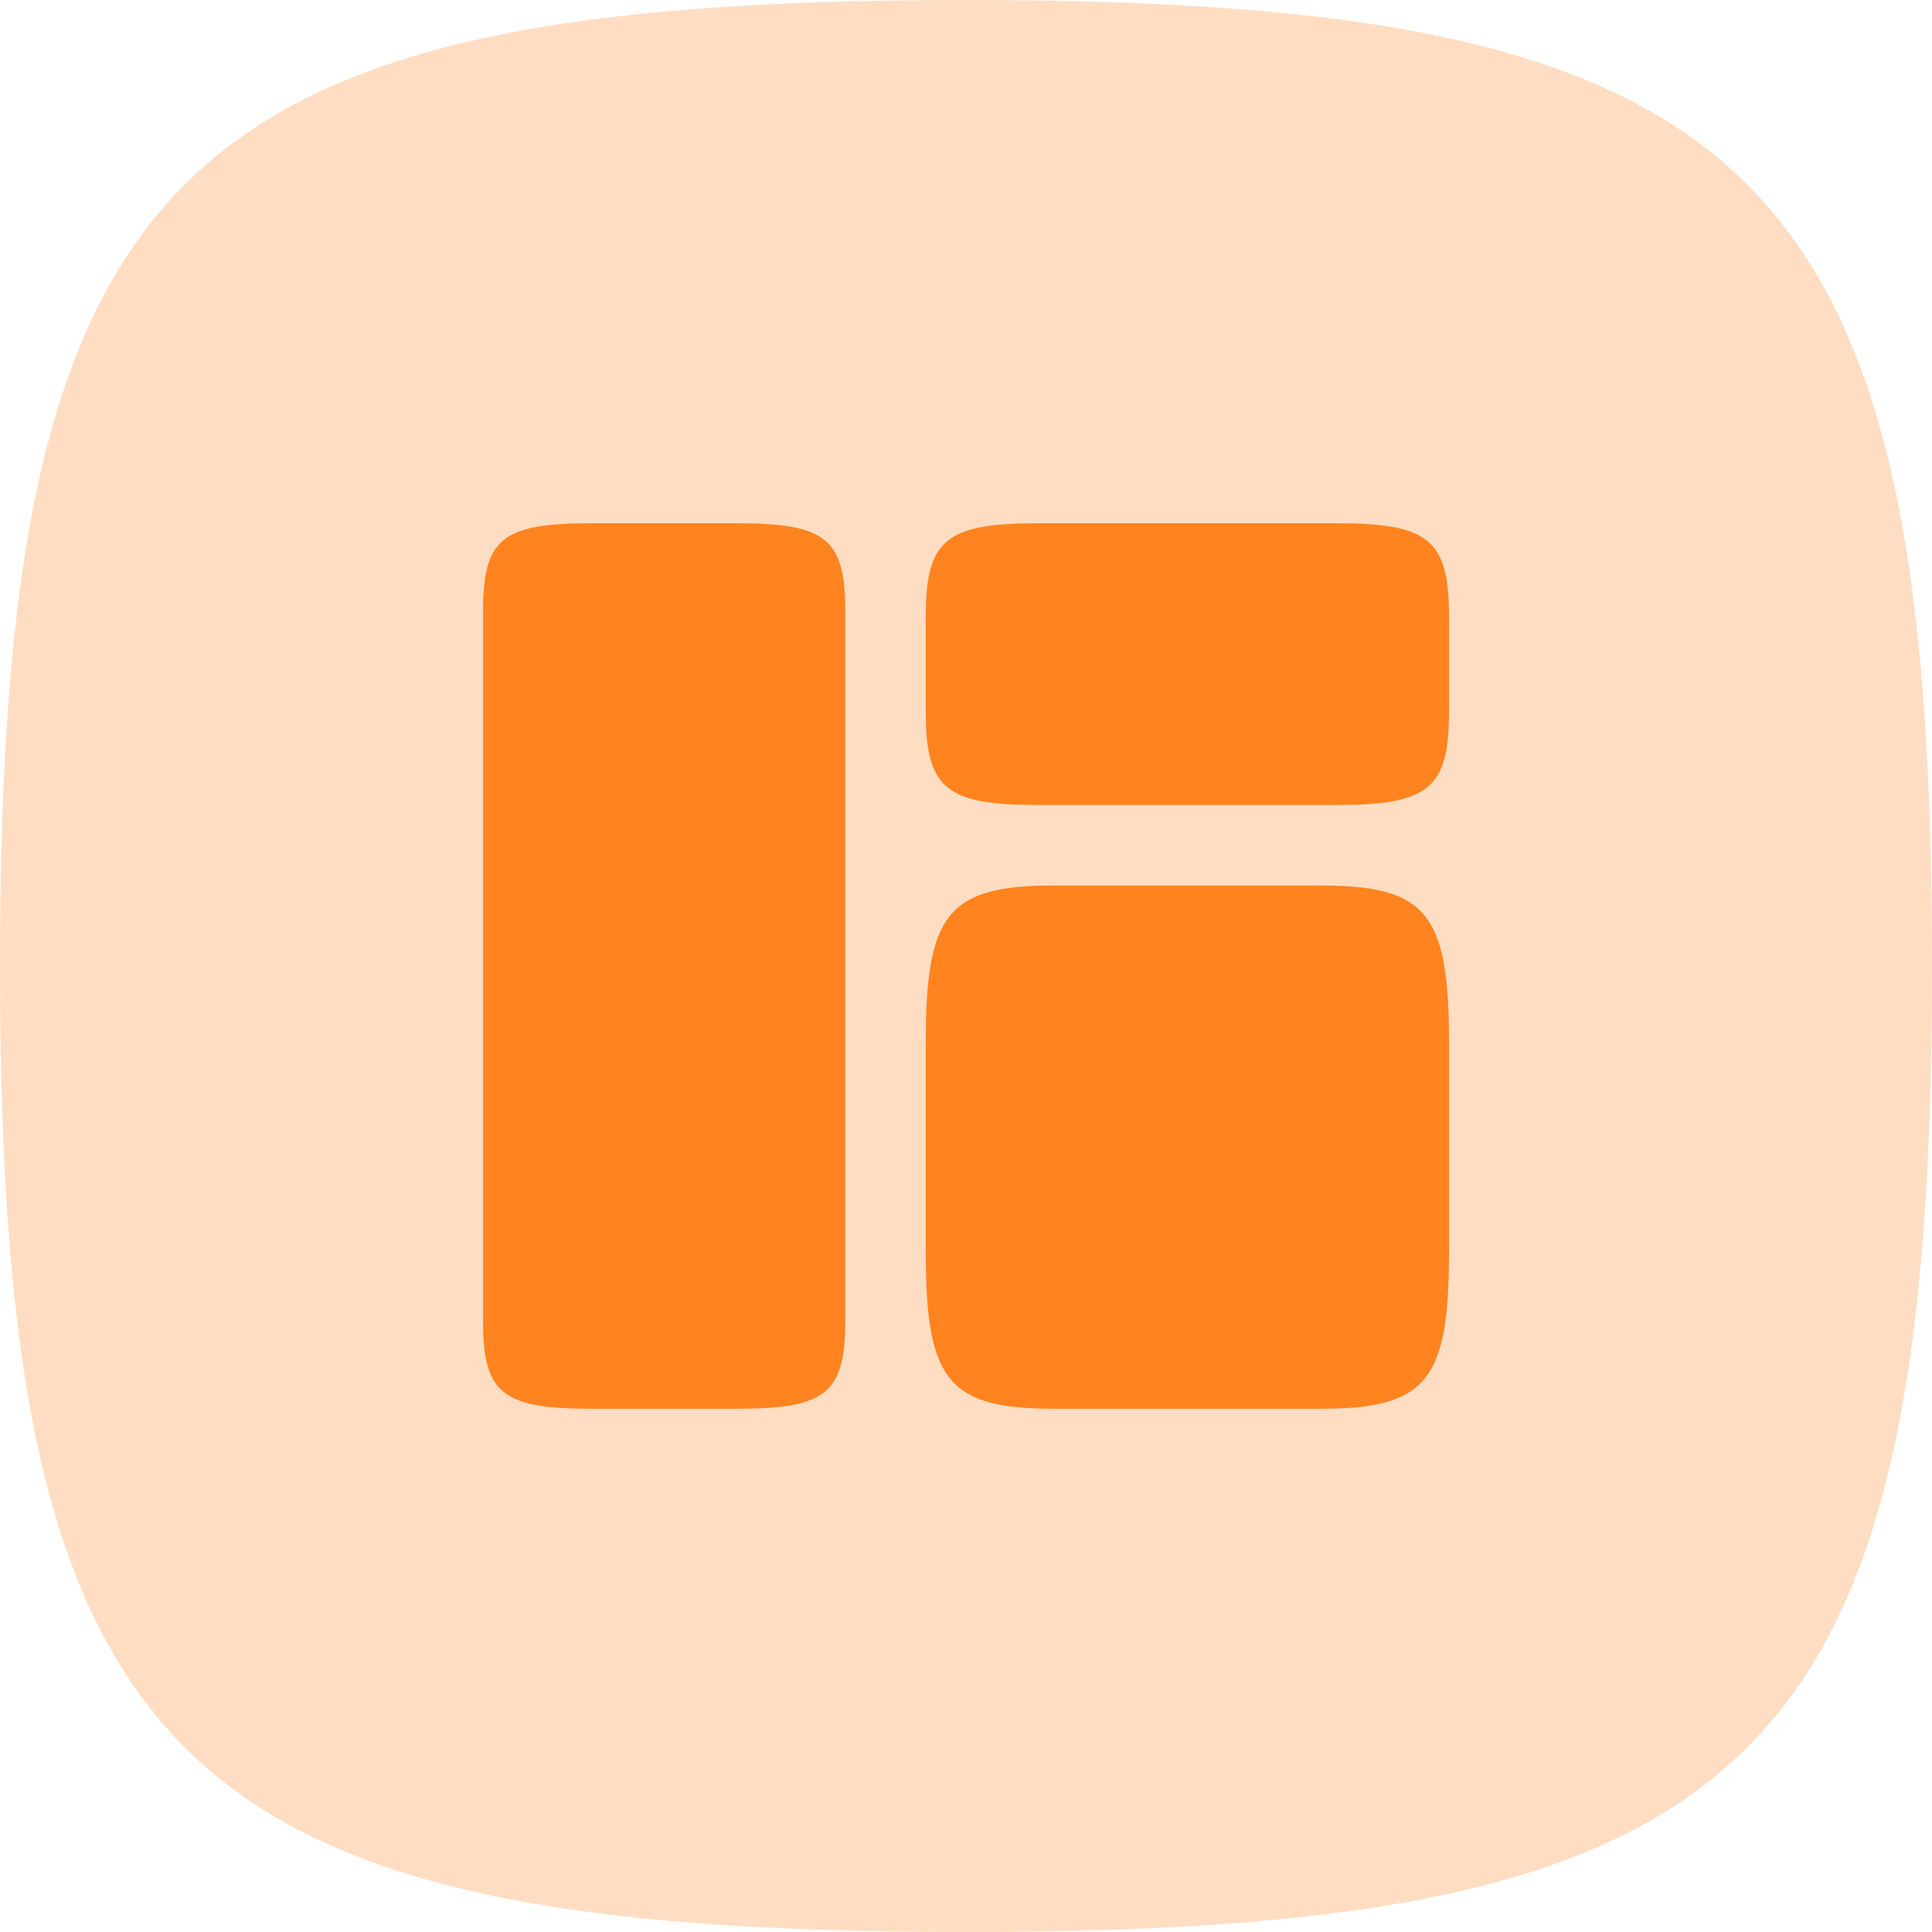
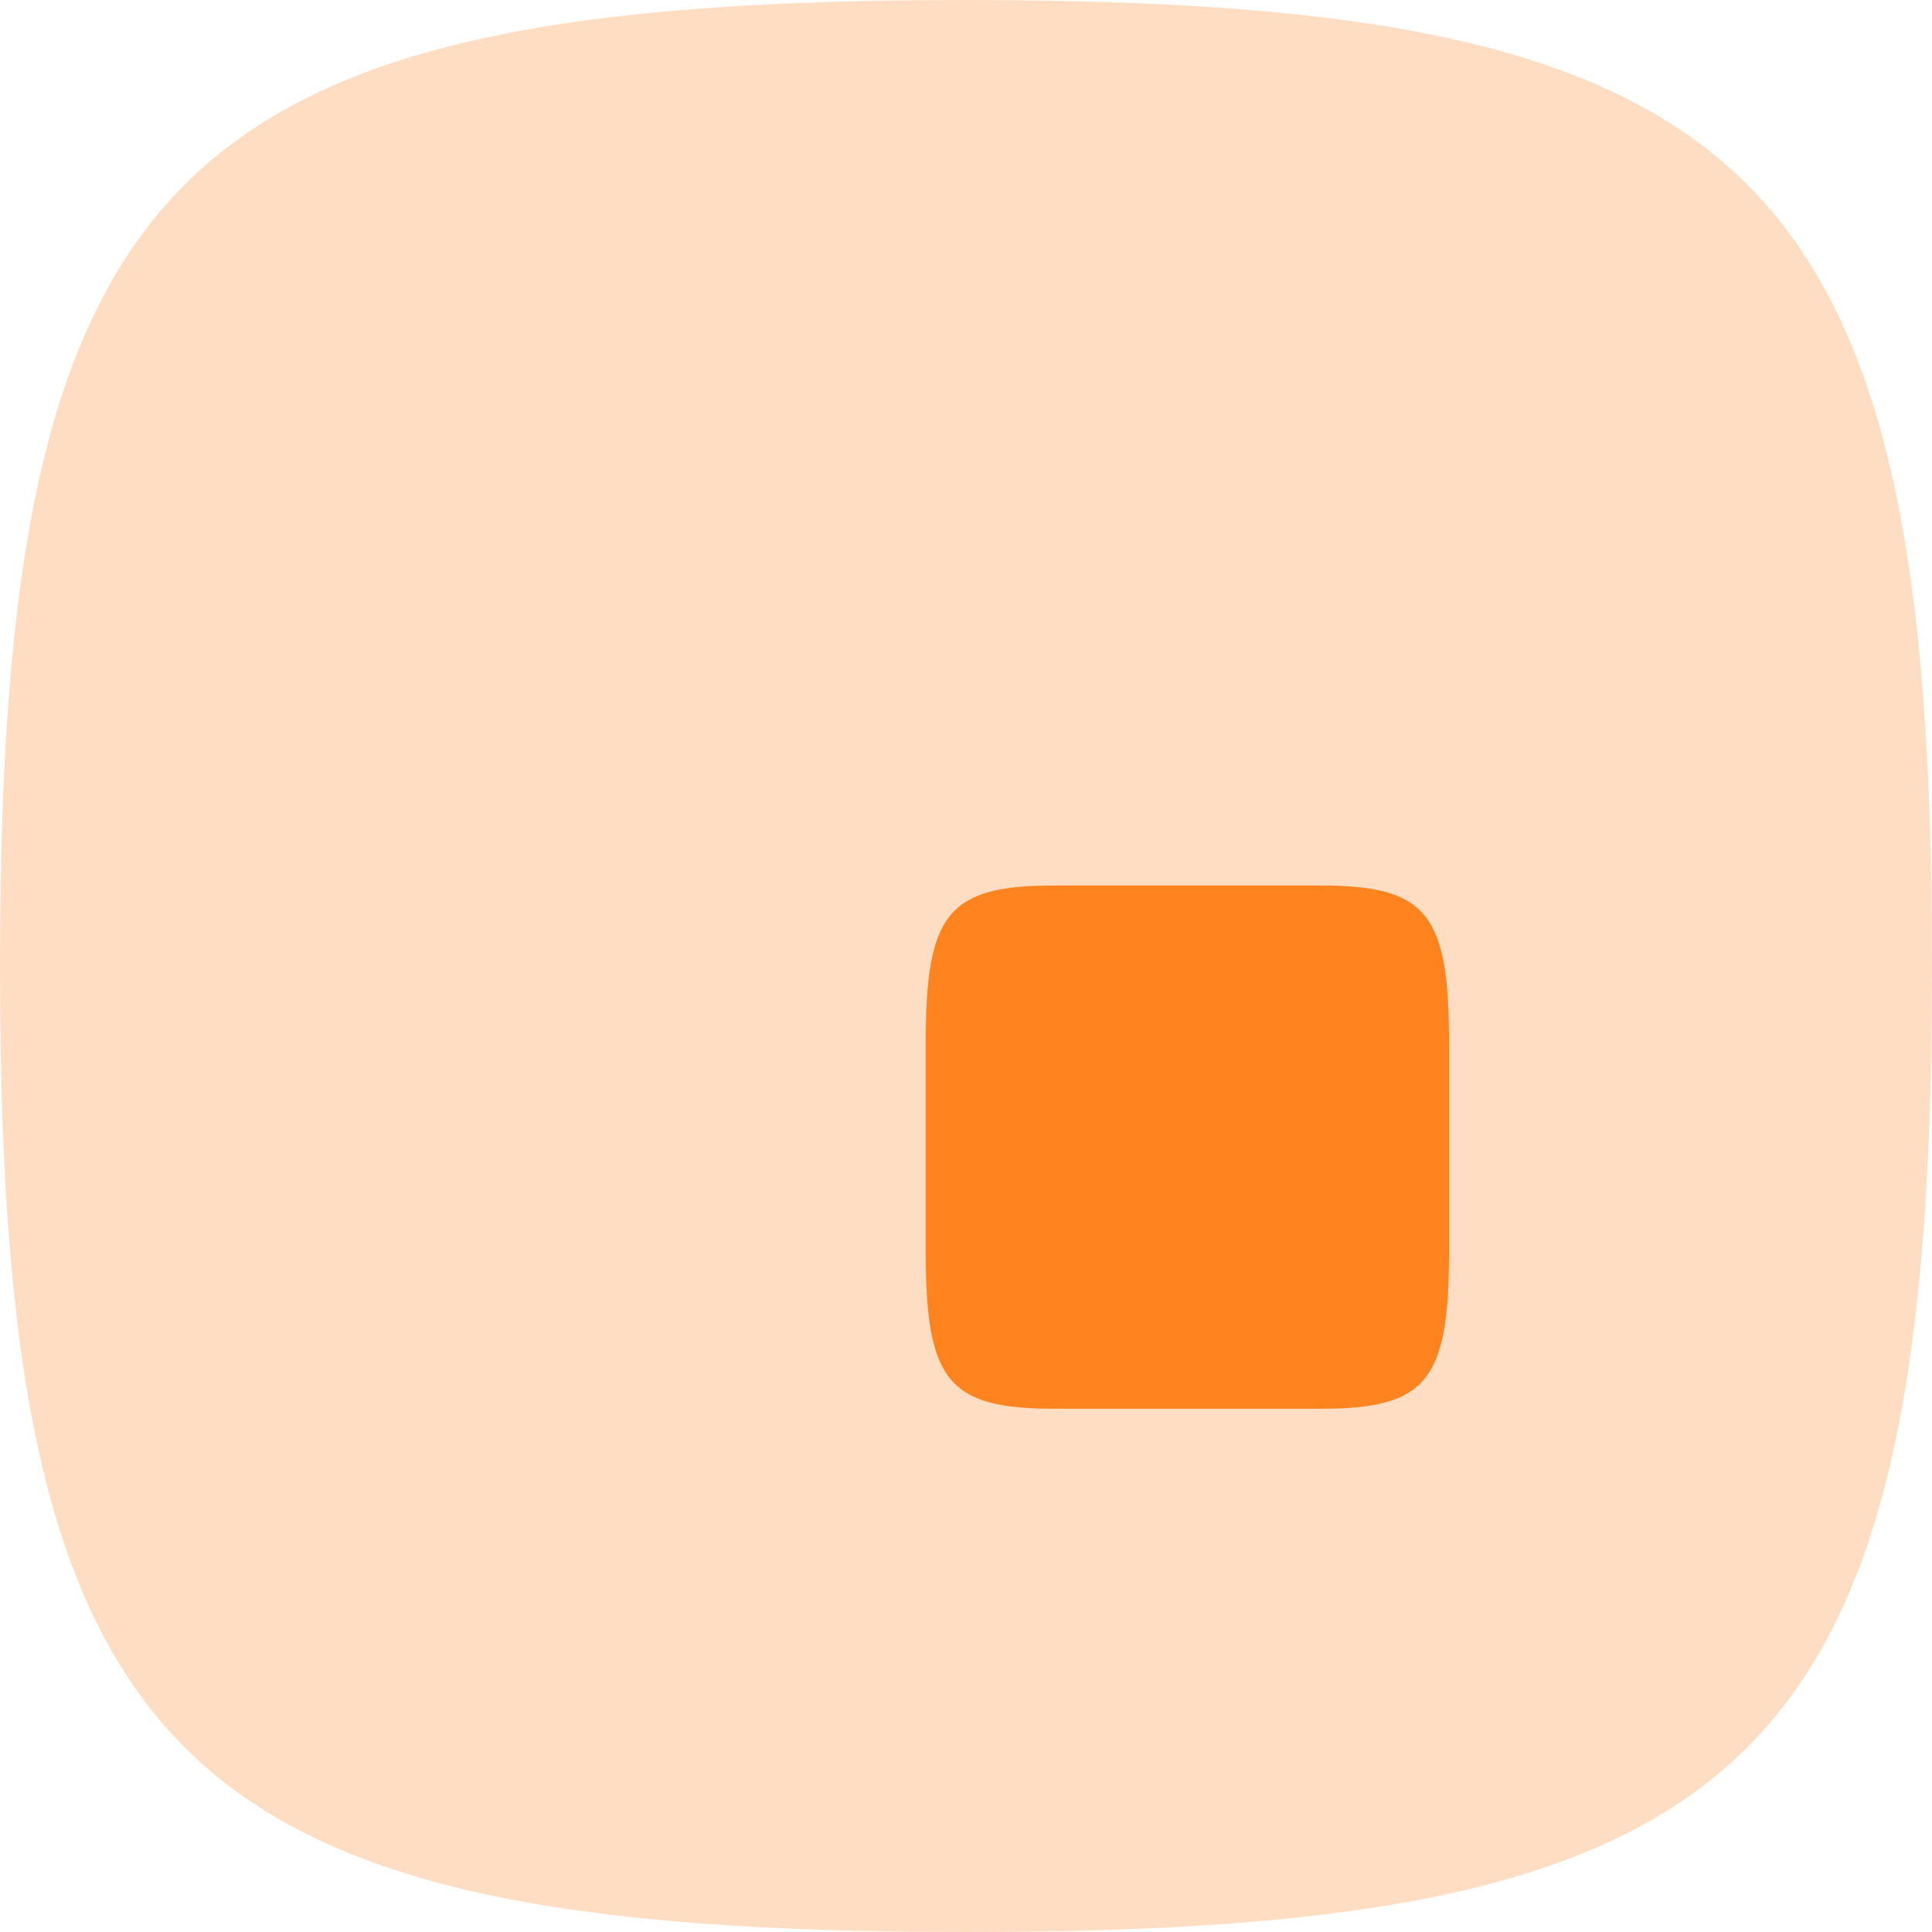
<svg xmlns="http://www.w3.org/2000/svg" width="48" height="48" viewBox="0 0 48 48" fill="none">
  <path d="M0 24C0 4.236 4.236 0 24 0C43.764 0 48 4.236 48 24C48 43.764 43.764 48 24 48C4.236 48 0 43.764 0 24Z" fill="#FFDDC2" />
-   <path d="M12 15.188C12 13.386 12.474 13 14.686 13H18.314C20.526 13 21 13.386 21 15.188V32.812C21 34.614 20.526 35 18.314 35H14.686C12.474 35 12 34.614 12 32.812V15.188Z" fill="#FF841F" />
-   <path d="M23 15.324C23 13.41 23.493 13 25.793 13H33.207C35.507 13 36 13.41 36 15.324V17.676C36 19.59 35.507 20 33.207 20H25.793C23.493 20 23 19.59 23 17.676V15.324Z" fill="#FF841F" />
  <path d="M23 25.879C23 22.685 23.564 22 26.195 22H32.805C35.436 22 36 22.685 36 25.879V31.121C36 34.315 35.436 35 32.805 35H26.195C23.564 35 23 34.315 23 31.121V25.879Z" fill="#FF841F" />
</svg>